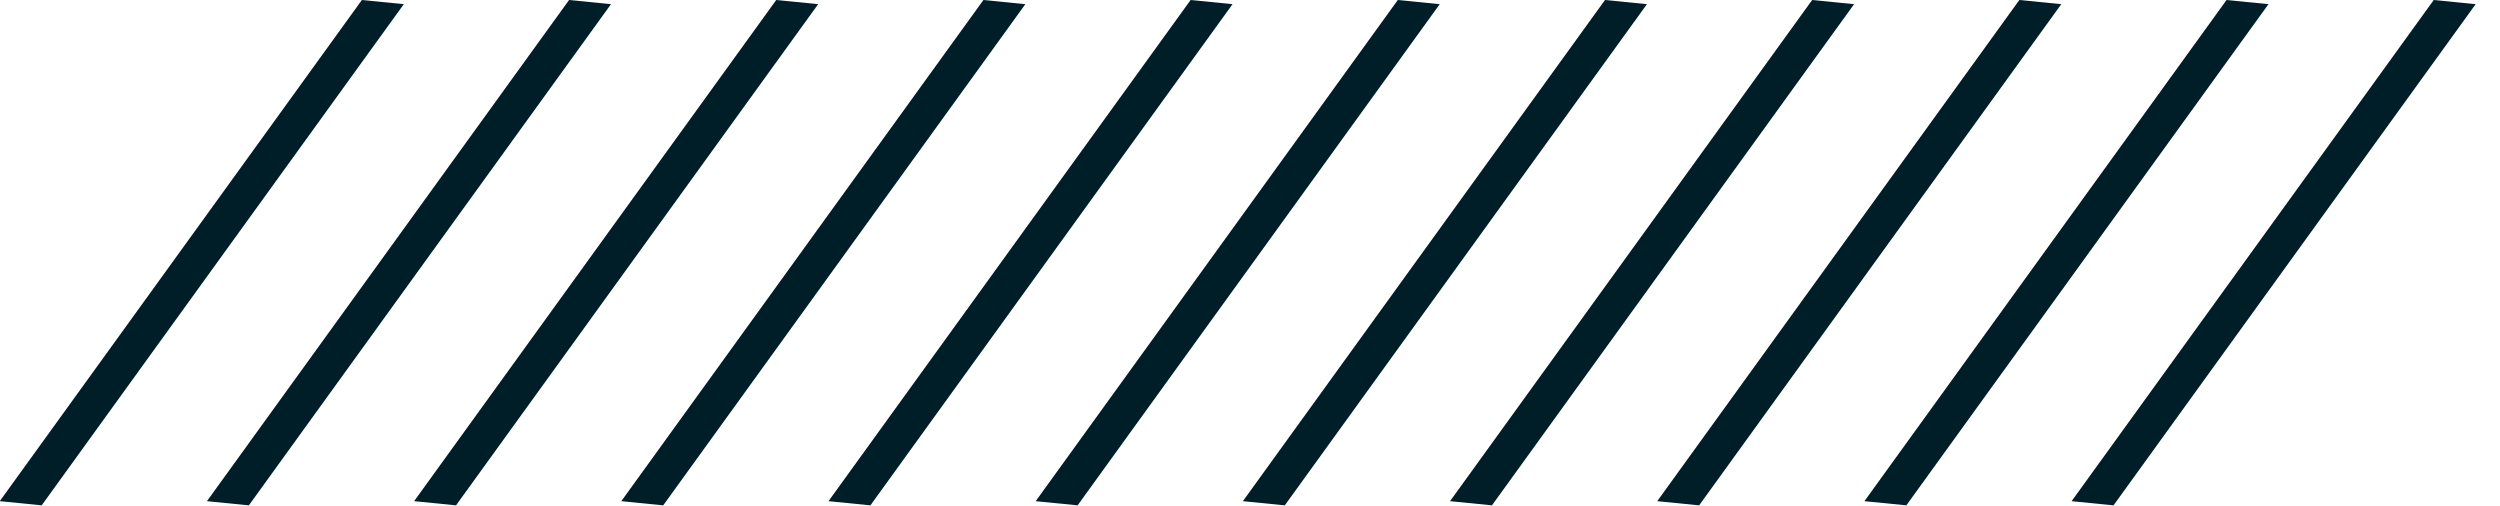
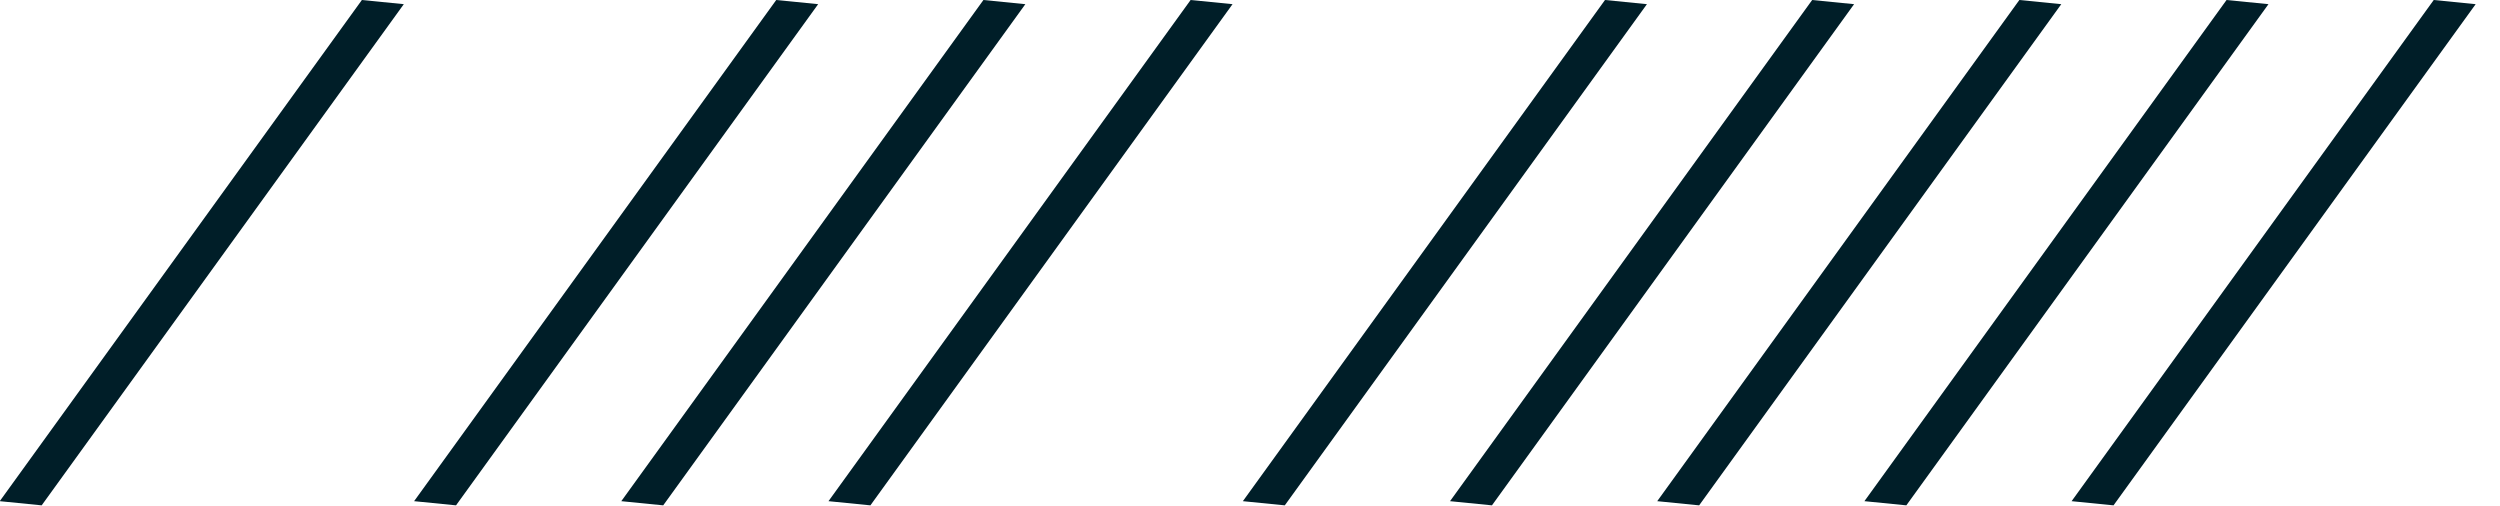
<svg xmlns="http://www.w3.org/2000/svg" width="89" height="18" viewBox="0 0 89 18" fill="none">
  <rect width="1.5" height="22" transform="matrix(0.995 0.099 -0.586 0.811 12.883 0)" fill="#001E28" />
-   <rect width="1.5" height="22" transform="matrix(0.995 0.099 -0.586 0.811 20.259 0)" fill="#001E28" />
  <rect width="1.5" height="22" transform="matrix(0.995 0.099 -0.586 0.811 27.634 0)" fill="#001E28" />
  <rect width="1.5" height="22" transform="matrix(0.995 0.099 -0.586 0.811 35.01 0)" fill="#001E28" />
  <rect width="1.5" height="22" transform="matrix(0.995 0.099 -0.586 0.811 42.386 0)" fill="#001E28" />
-   <rect width="1.5" height="22" transform="matrix(0.995 0.099 -0.586 0.811 49.762 0)" fill="#001E28" />
  <rect width="1.5" height="22" transform="matrix(0.995 0.099 -0.586 0.811 57.138 0)" fill="#001E28" />
  <rect width="1.5" height="22" transform="matrix(0.995 0.099 -0.586 0.811 64.513 0)" fill="#001E28" />
  <rect width="1.5" height="22" transform="matrix(0.995 0.099 -0.586 0.811 71.889 0)" fill="#001E28" />
  <rect width="1.5" height="22" transform="matrix(0.995 0.099 -0.586 0.811 79.265 0)" fill="#001E28" />
  <rect width="1.5" height="22" transform="matrix(0.995 0.099 -0.586 0.811 86.641 0)" fill="#001E28" />
</svg>